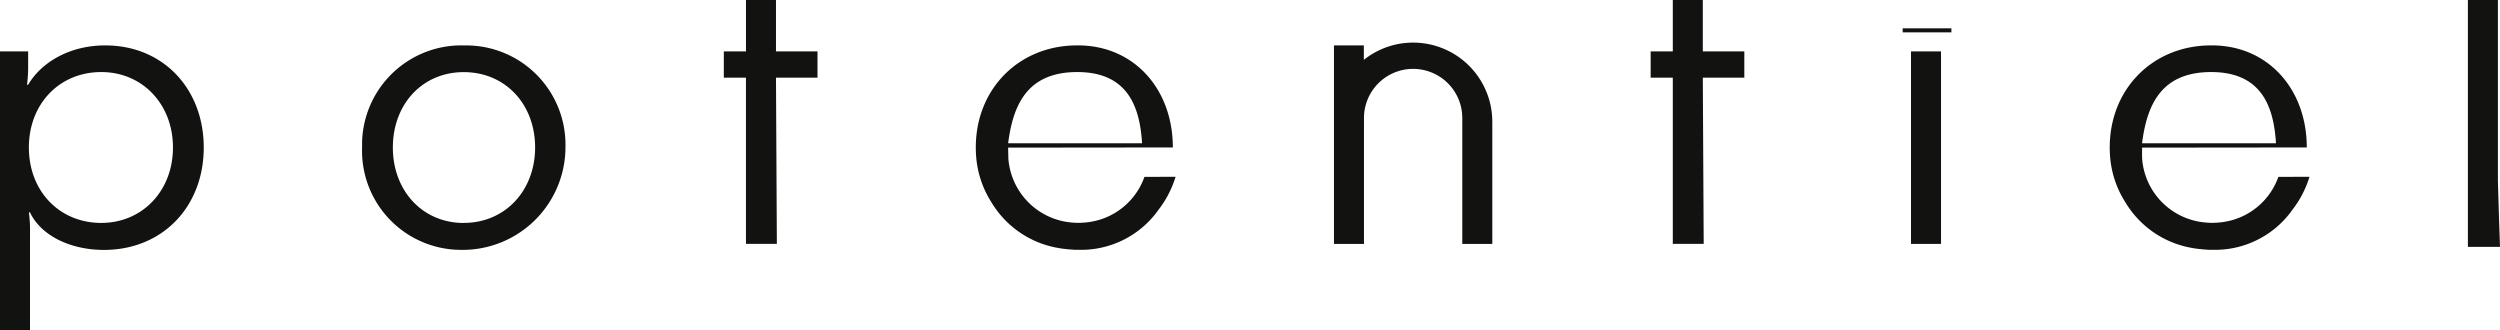
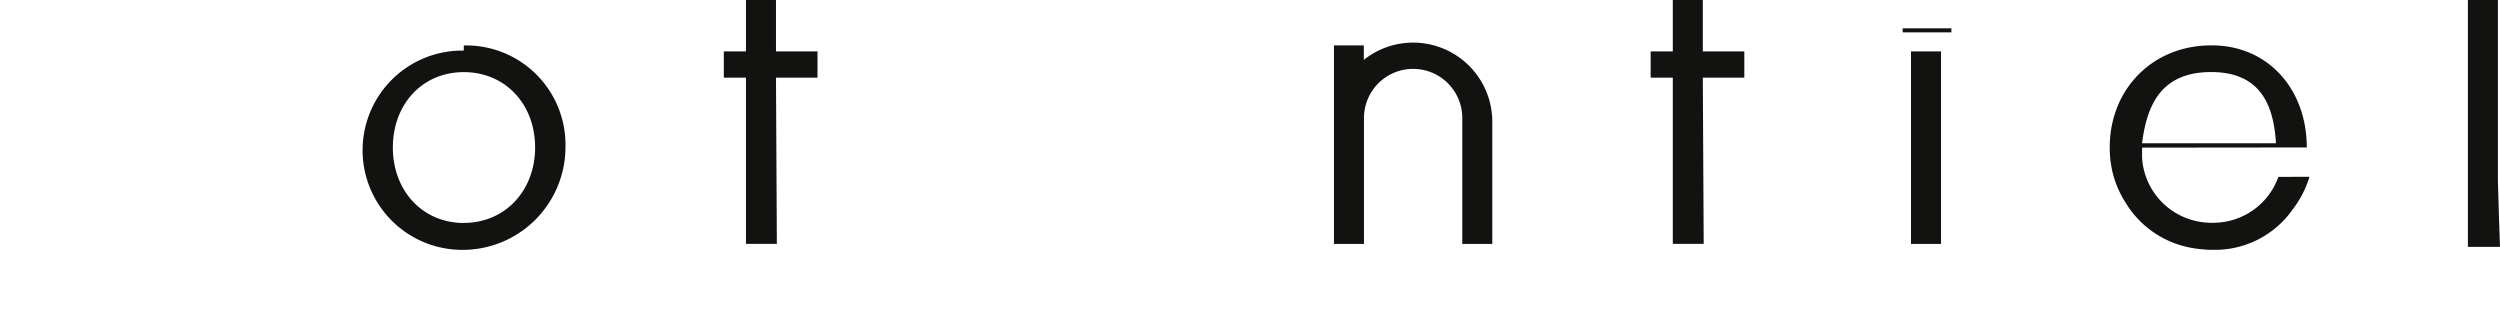
<svg xmlns="http://www.w3.org/2000/svg" width="314.07" height="41.482" viewBox="0 0 314.07 41.482">
  <g id="Groupe_194" data-name="Groupe 194" transform="translate(-799 -18.858)">
-     <path id="Tracé_214" data-name="Tracé 214" d="M13.244,7.494c-4.619,0-8.108,2.216-9.711,4.947H3.394A18.246,18.246,0,0,0,3.535,9.9V8.248H0V43.272H3.771V31.018a16.353,16.353,0,0,0-.142-2.545h.142c1.32,2.828,4.947,4.714,9.286,4.714,7.354,0,12.539-5.421,12.539-12.869,0-7.4-5.138-12.822-12.35-12.822m-.518,22.3c-5.28,0-9.1-4.007-9.1-9.475s3.818-9.477,9.1-9.477c5.138,0,9,4.007,9,9.475s-3.865,9.475-9,9.475" transform="translate(799 17.067)" fill="#121211" />
-     <path id="Tracé_215" data-name="Tracé 215" d="M72.539,7.493A12.478,12.478,0,0,0,59.763,19.664c0,.217,0,.434,0,.651A12.447,12.447,0,0,0,72.151,33.178,12.922,12.922,0,0,0,85.312,20.5q0-.092,0-.185A12.477,12.477,0,0,0,73.189,7.5q-.324-.009-.65,0m0,22.3c-5.186,0-8.91-4.054-8.91-9.475,0-5.468,3.724-9.475,8.91-9.475S81.5,14.847,81.5,20.316c0,5.421-3.771,9.475-8.956,9.475" transform="translate(784.725 17.069)" fill="#121211" />
+     <path id="Tracé_215" data-name="Tracé 215" d="M72.539,7.493c0,.217,0,.434,0,.651A12.447,12.447,0,0,0,72.151,33.178,12.922,12.922,0,0,0,85.312,20.5q0-.092,0-.185A12.477,12.477,0,0,0,73.189,7.5q-.324-.009-.65,0m0,22.3c-5.186,0-8.91-4.054-8.91-9.475,0-5.468,3.724-9.475,8.91-9.475S81.5,14.847,81.5,20.316c0,5.421-3.771,9.475-8.956,9.475" transform="translate(784.725 17.069)" fill="#121211" />
    <path id="Tracé_216" data-name="Tracé 216" d="M126.023,0h-3.771V6.457H119.47v3.3h2.781V30.64h3.882l-.11-20.882h5.215v-3.3h-5.215Z" transform="translate(770.462 18.858)" fill="#121211" />
    <path id="Tracé_217" data-name="Tracé 217" d="M279,0h-3.771V6.457h-2.781v3.3h2.781V30.64h3.882L279,9.758h5.215v-3.3H279Z" transform="translate(733.921 18.858)" fill="#121211" />
    <path id="Tracé_218" data-name="Tracé 218" d="M230.122,7.033A9.9,9.9,0,0,0,223.93,9.2V7.384h-3.754V32.321h3.771V16.508a6.175,6.175,0,1,1,12.35,0V32.321h3.771V16.979a9.947,9.947,0,0,0-9.946-9.946" transform="translate(746.407 17.178)" fill="#121211" />
-     <path id="Tracé_219" data-name="Tracé 219" d="M182.248,24.01a8.644,8.644,0,0,1-6.679,5.632c-.062.01-.124.022-.187.031-.158.024-.316.044-.476.06-.323.03-.651.052-.989.053A10.348,10.348,0,0,1,172.7,29.7a8.714,8.714,0,0,1-7.454-7.217,5.955,5.955,0,0,1-.1-1.033c-.011-.478-.024-1.113-.024-1.114l20.694-.022c0-7.307-4.855-12.822-11.926-12.822h-.1c-7.655,0-13.244,6-12.691,13.885a12.448,12.448,0,0,0,1.926,5.827,12.162,12.162,0,0,0,8.494,5.755c.066.012.132.026.2.037.2.033.413.053.62.076.276.035.554.057.831.076.126.009.25.022.381.026.113,0,.225,0,.336-.005.076,0,.152.008.228.007h.1a11.906,11.906,0,0,0,9.67-4.853l-.008-.008A12.914,12.914,0,0,0,186.16,24Zm-8.442-13.168c6.373,0,7.86,4.391,8.144,8.943H165.123c.609-4.7,2.311-8.943,8.684-8.943" transform="translate(760.527 17.068)" fill="#121211" />
    <path id="Tracé_220" data-name="Tracé 220" d="M369.406,24.01a8.641,8.641,0,0,1-6.679,5.632c-.063.01-.124.022-.186.031-.157.024-.316.044-.476.06-.323.03-.651.052-.989.053a10.35,10.35,0,0,1-1.218-.086,8.7,8.7,0,0,1-7.375-6.706,7.425,7.425,0,0,1-.2-1.814v-.844l20.694-.022c0-7.307-4.855-12.822-11.926-12.822h-.1c-7.655,0-13.244,6-12.691,13.885a12.448,12.448,0,0,0,1.926,5.827,12.162,12.162,0,0,0,8.494,5.755c.066.012.132.026.2.037.2.032.413.053.62.076.277.035.554.058.832.076.126.009.25.022.381.026.113,0,.225,0,.336-.005.076,0,.152.008.228.007h.1a11.906,11.906,0,0,0,9.666-4.853l-.008-.008A12.915,12.915,0,0,0,373.317,24Zm-8.442-13.168c6.373,0,7.86,4.391,8.144,8.943H352.281c.609-4.7,2.311-8.943,8.684-8.943" transform="translate(715.82 17.068)" fill="#121211" />
    <path id="Tracé_221" data-name="Tracé 221" d="M411.107,22.746V0h-3.771V31.017h4.034s-.262-7.493-.262-8.271" transform="translate(701.7 18.858)" fill="#121211" />
    <rect id="Rectangle_69" data-name="Rectangle 69" width="3.771" height="24.183" transform="translate(1039.076 25.316)" fill="#121211" />
    <rect id="Rectangle_70" data-name="Rectangle 70" width="6.121" height="0.506" transform="translate(1038.029 22.417)" fill="#121211" />
  </g>
</svg>